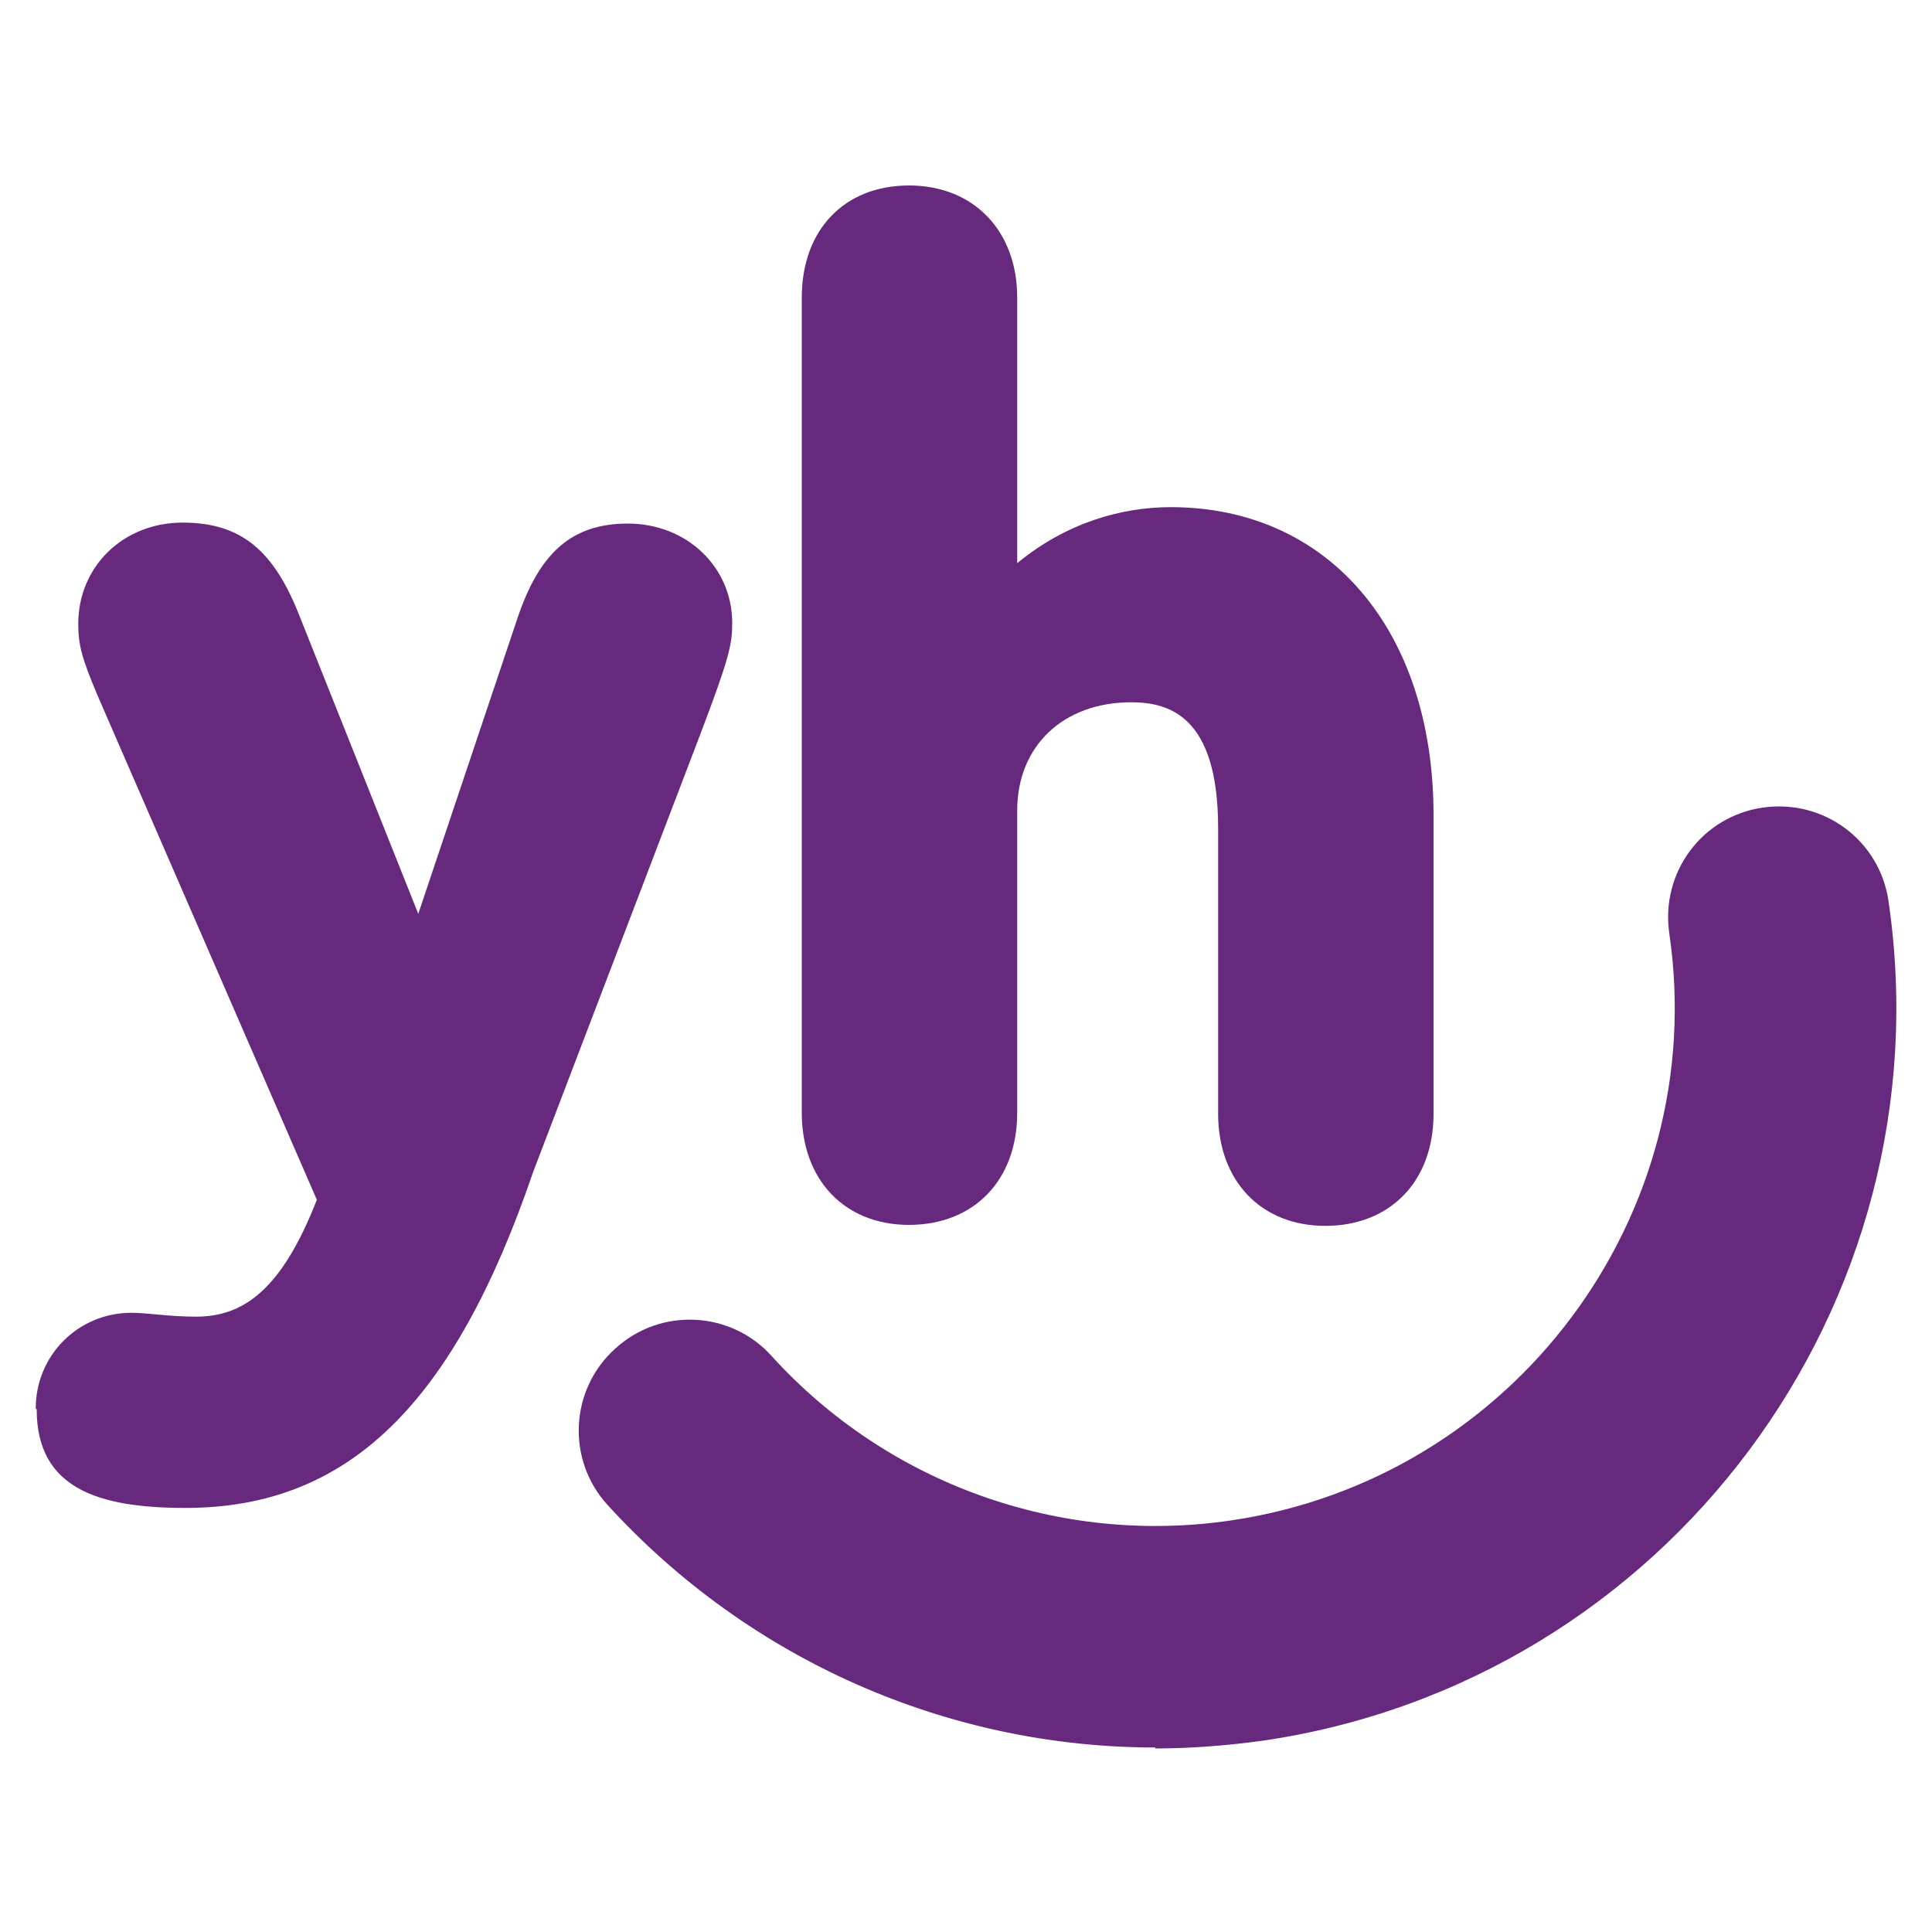
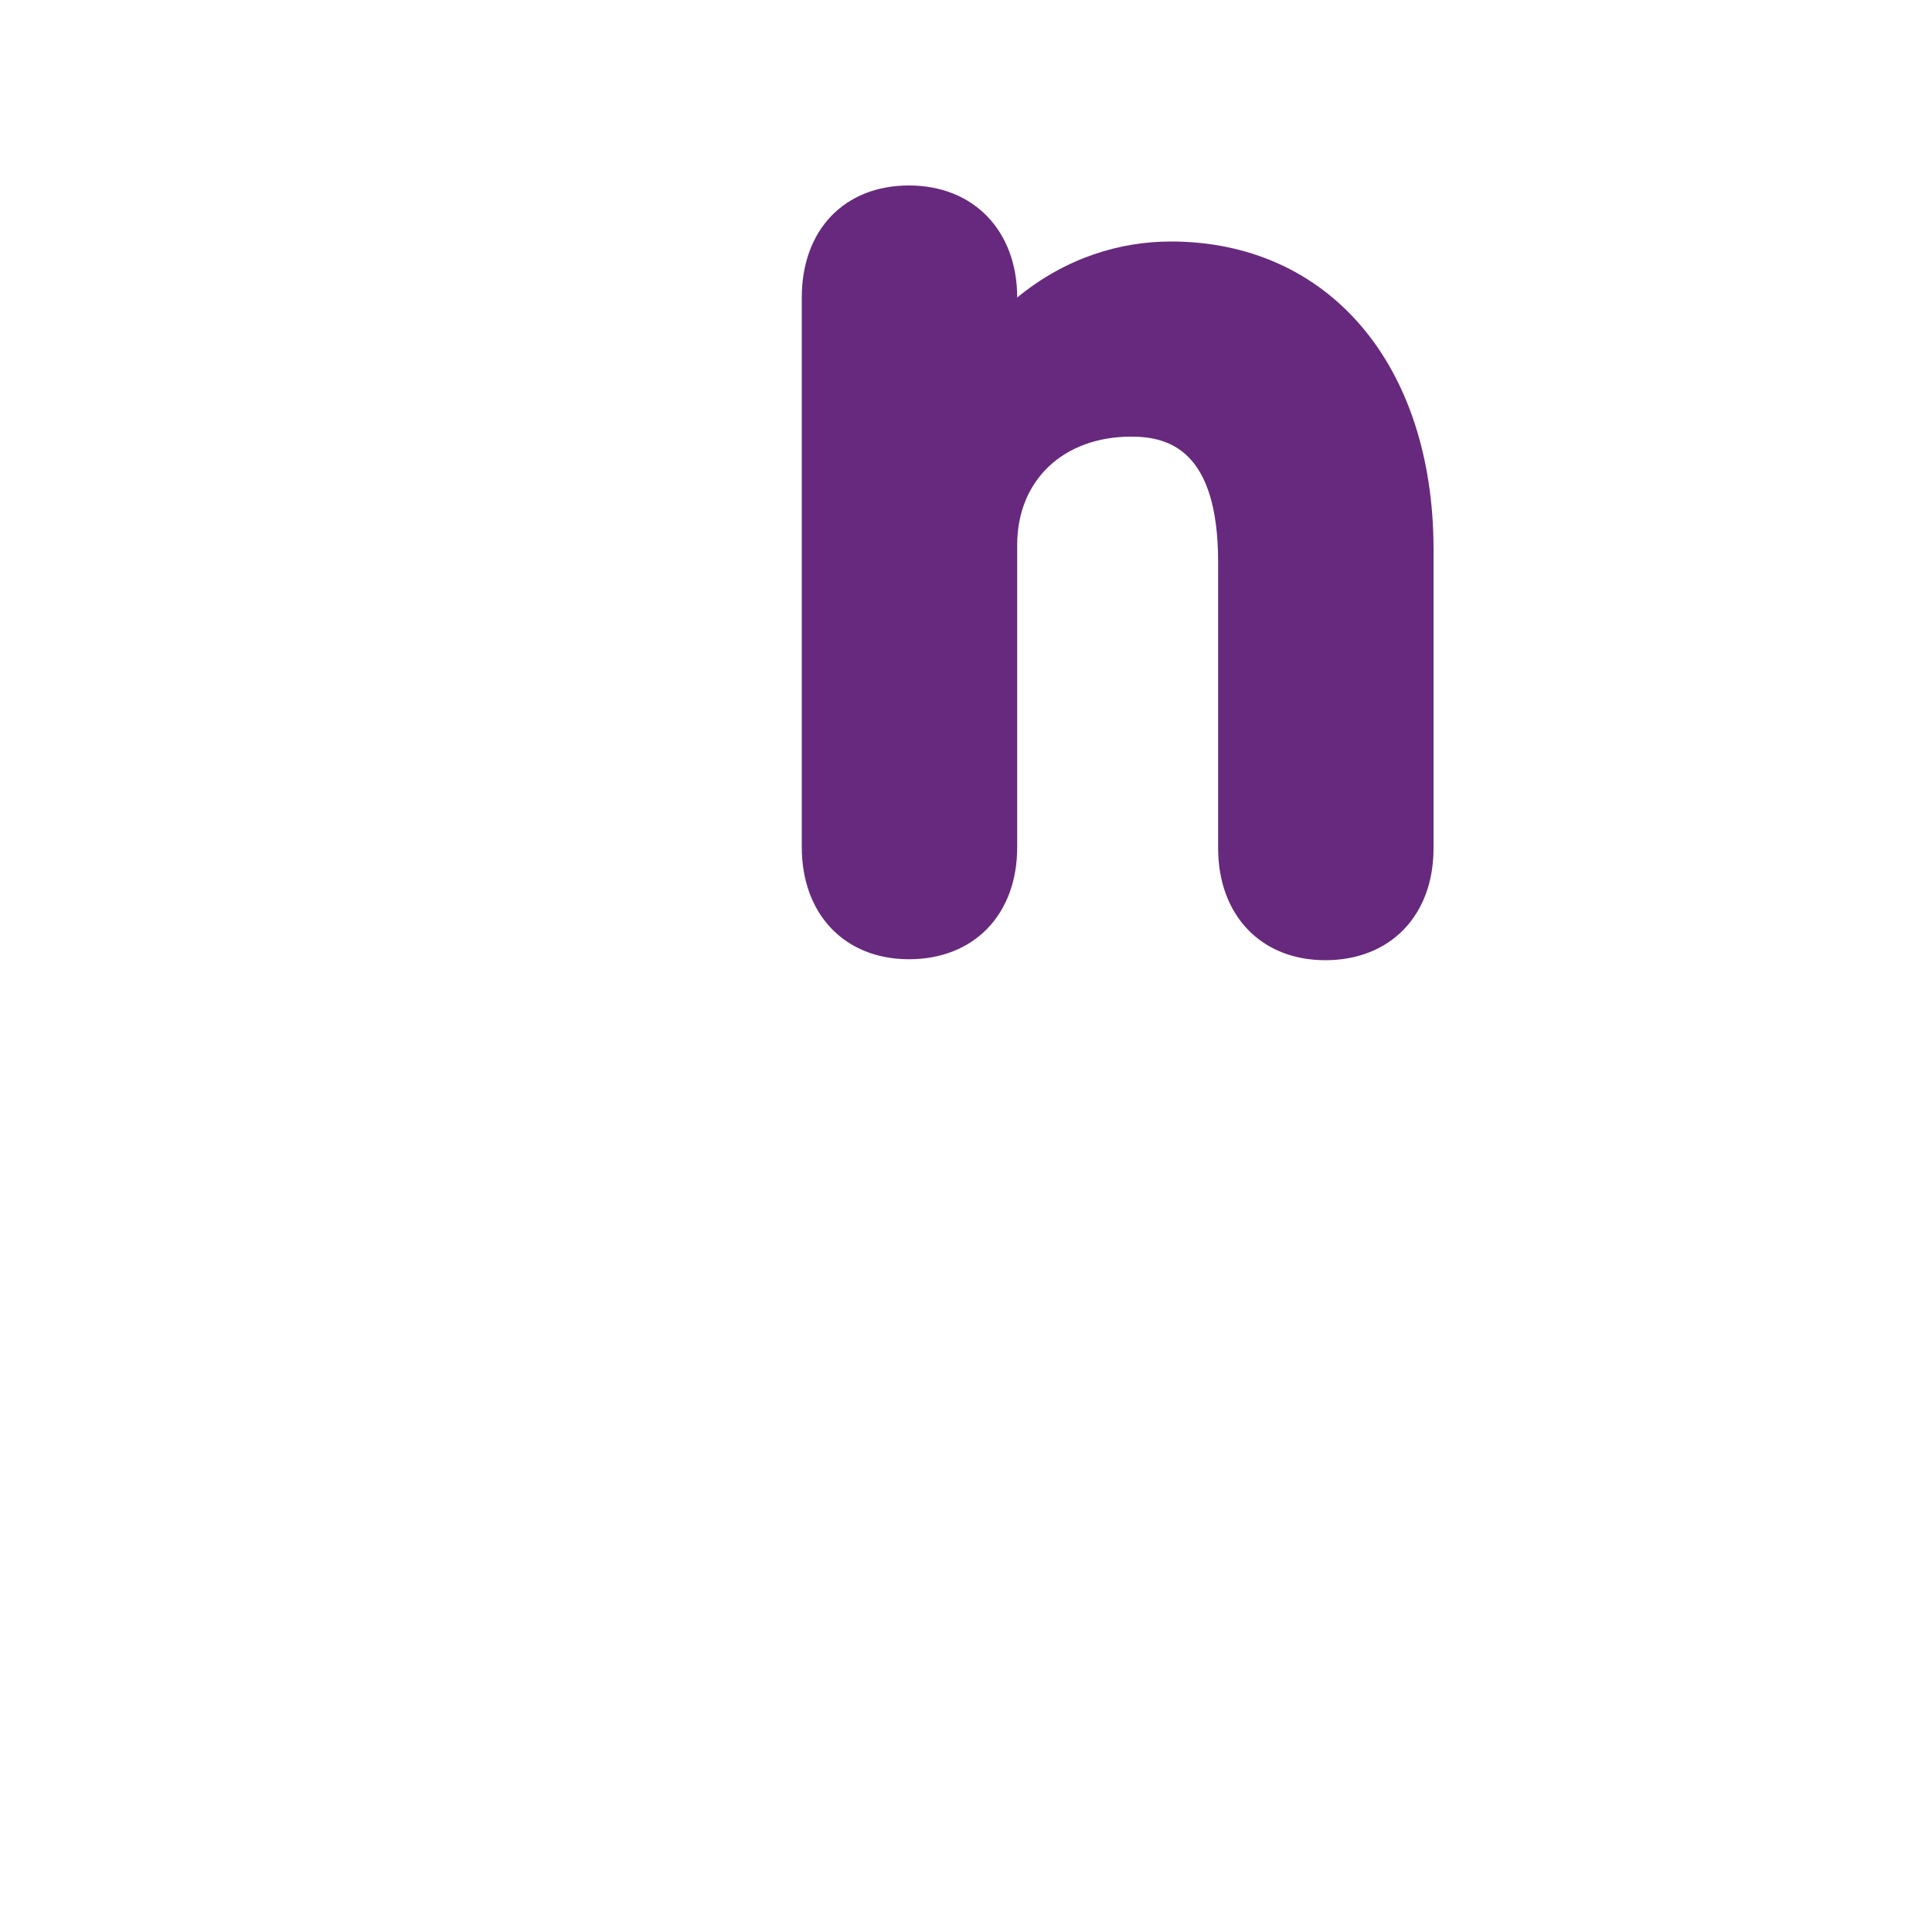
<svg xmlns="http://www.w3.org/2000/svg" id="Layer_1" viewBox="0 0 20 20">
  <defs>
    <style>.cls-1{fill:#67297d;}</style>
  </defs>
-   <path class="cls-1" d="m11.96,18.09c-2.14,0-4.2-.9-5.67-2.51-.43-.47-.39-1.2.08-1.62.47-.43,1.2-.39,1.62.08,1.2,1.32,2.98,1.96,4.75,1.7,2.93-.43,4.97-3.16,4.54-6.08-.09-.63.34-1.21.97-1.3.63-.09,1.21.34,1.3.97.61,4.18-2.3,8.08-6.48,8.69-.37.05-.74.08-1.11.08Z" />
-   <path class="cls-1" d="m.37,14.58c0-.55.44-.99.99-.99.17,0,.39.04.67.04.5,0,.89-.29,1.25-1.21L1.01,7.2c-.16-.38-.2-.52-.2-.74,0-.6.47-1.05,1.08-1.05s.95.29,1.22.99l1.22,3.06,1.02-3.04c.23-.7.57-1,1.15-1,.61,0,1.08.45,1.08,1.03,0,.22-.03.36-.33,1.15l-1.73,4.53c-.82,2.4-1.91,3.48-3.6,3.48-.9,0-1.54-.2-1.54-1.02Z" />
-   <path class="cls-1" d="m8.3,11.52V3.08c0-.7.44-1.16,1.11-1.16s1.12.47,1.12,1.16v2.75c.51-.42,1.08-.58,1.59-.58,1.63,0,2.72,1.27,2.72,3.19v3.09c0,.7-.45,1.16-1.12,1.16s-1.11-.47-1.11-1.16v-2.96c0-1.16-.51-1.3-.9-1.3-.7,0-1.18.45-1.18,1.12v3.13c0,.7-.45,1.16-1.12,1.16s-1.11-.47-1.11-1.16Z" />
+   <path class="cls-1" d="m8.3,11.52V3.08c0-.7.44-1.16,1.11-1.16s1.12.47,1.12,1.16c.51-.42,1.08-.58,1.59-.58,1.63,0,2.72,1.27,2.72,3.19v3.09c0,.7-.45,1.16-1.12,1.16s-1.11-.47-1.11-1.16v-2.96c0-1.16-.51-1.3-.9-1.3-.7,0-1.18.45-1.18,1.12v3.13c0,.7-.45,1.16-1.12,1.16s-1.11-.47-1.11-1.16Z" />
</svg>